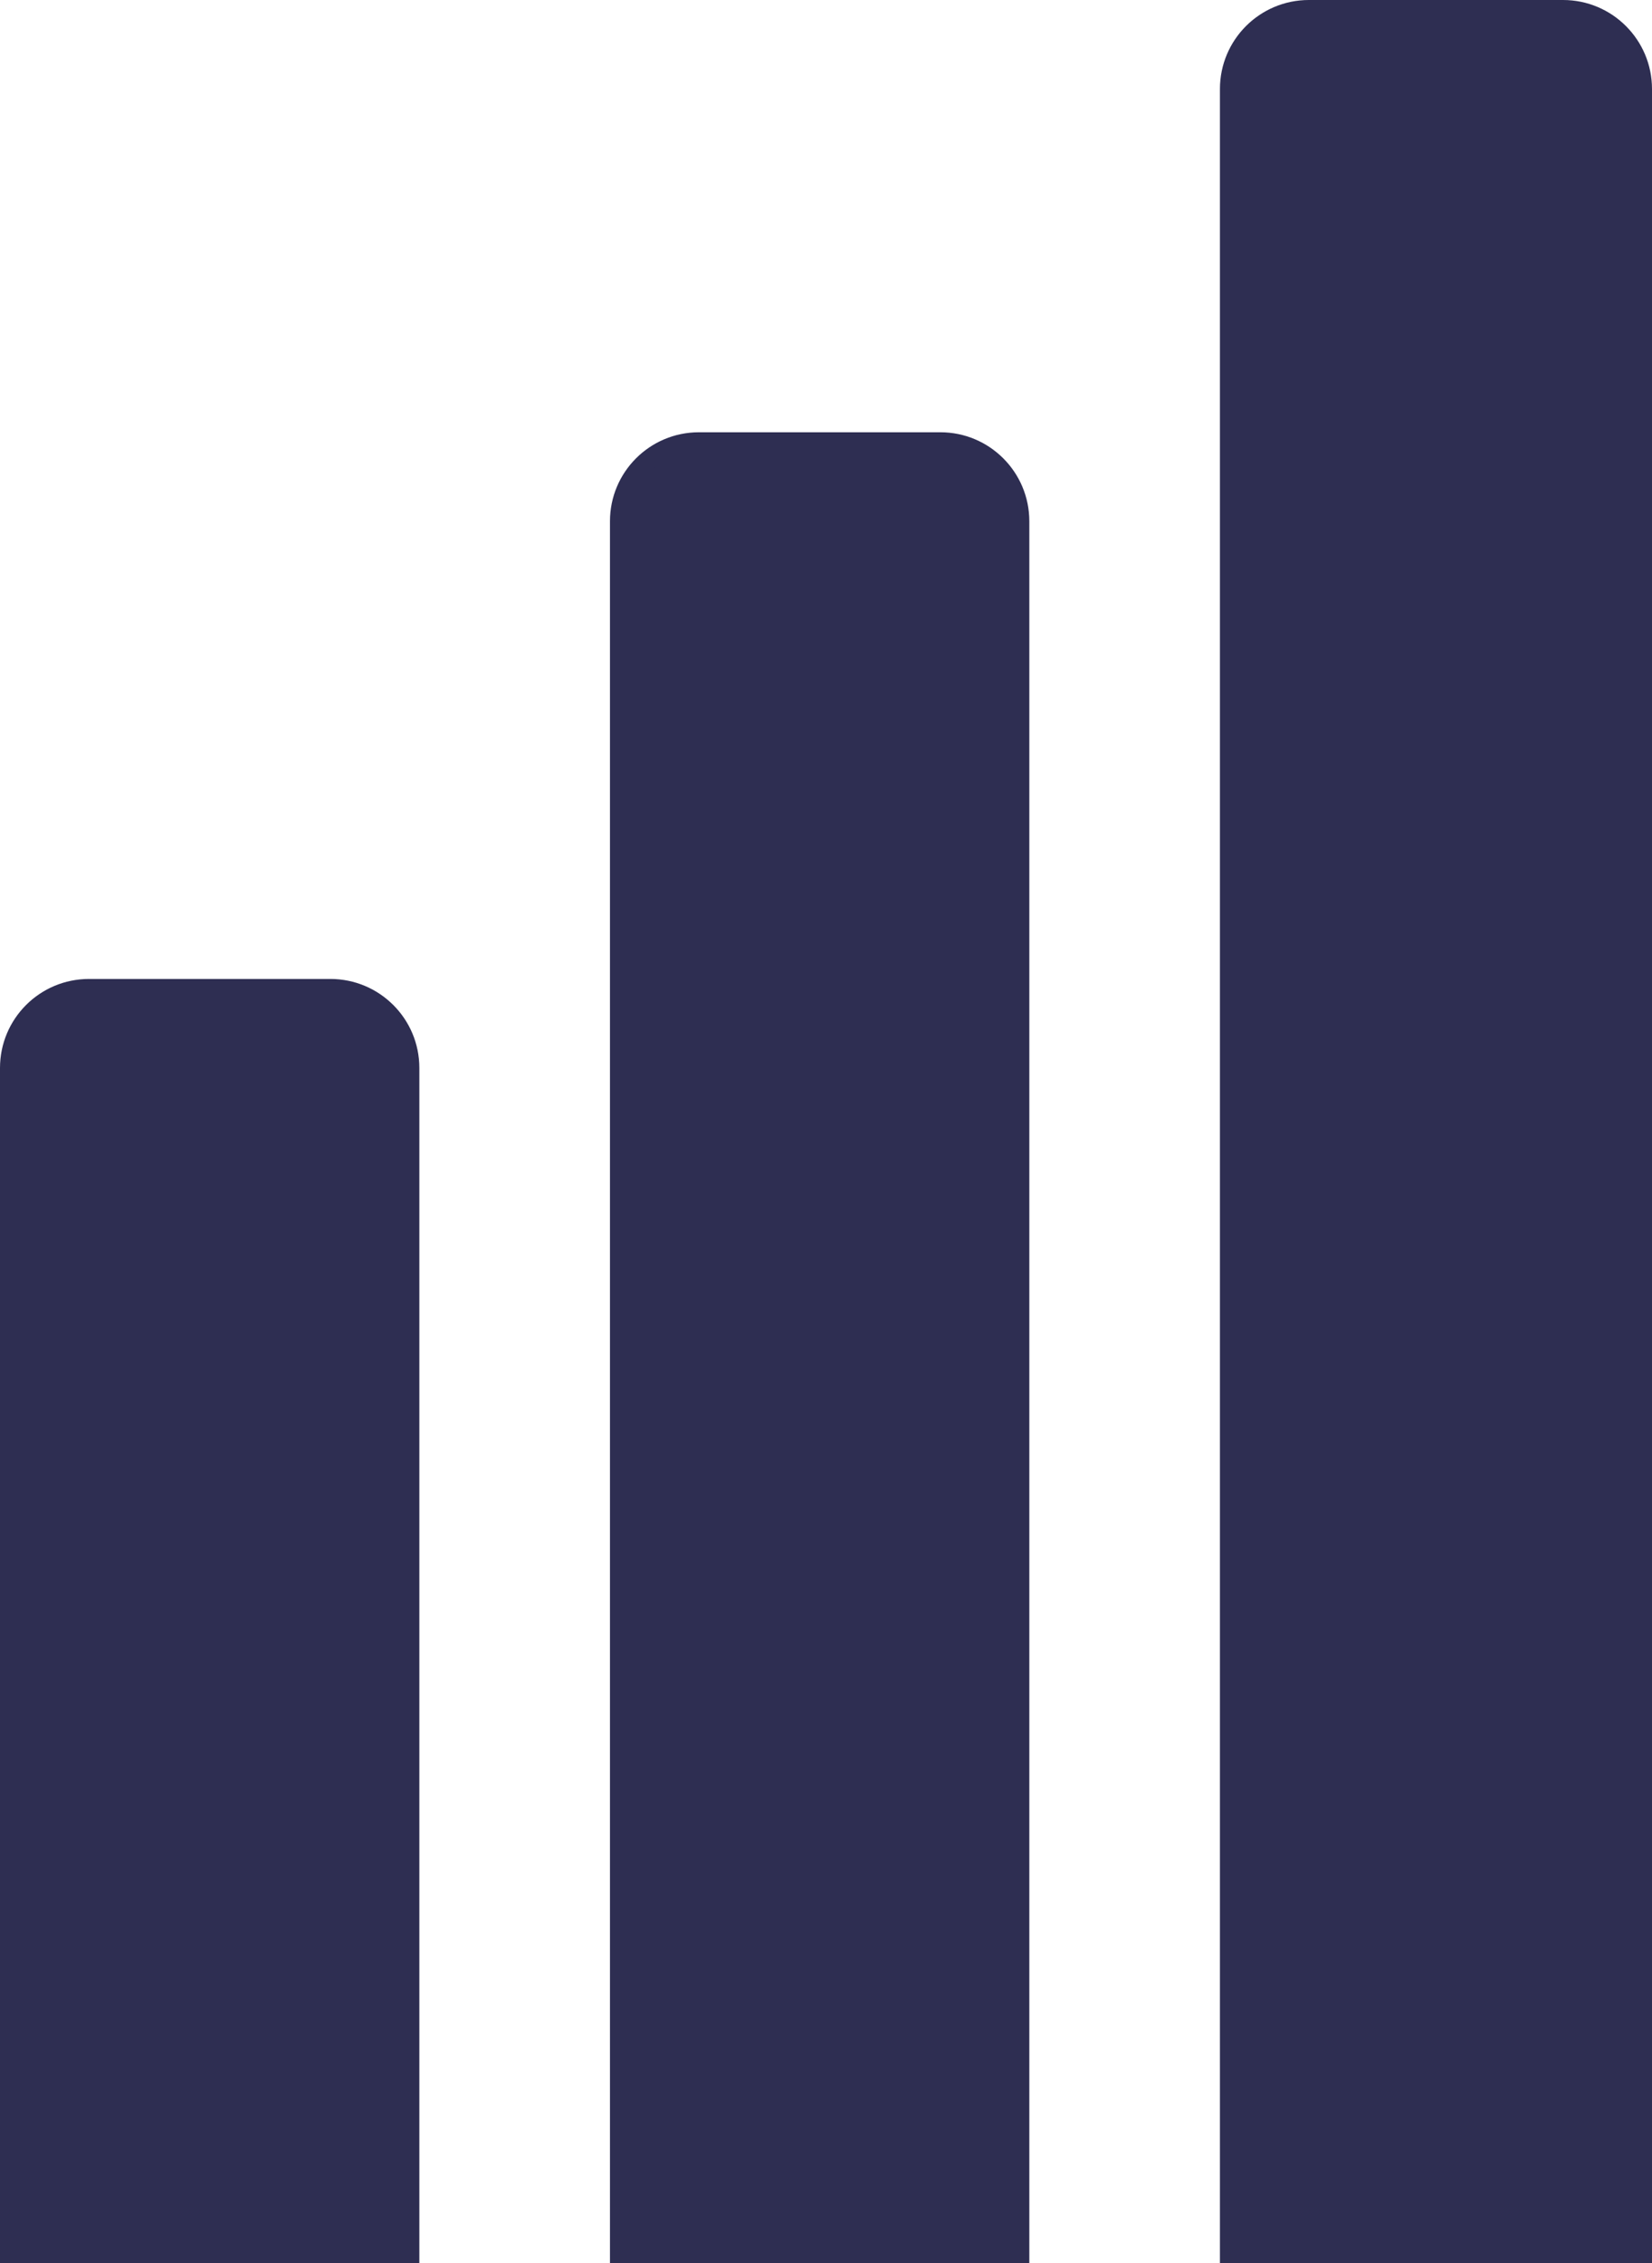
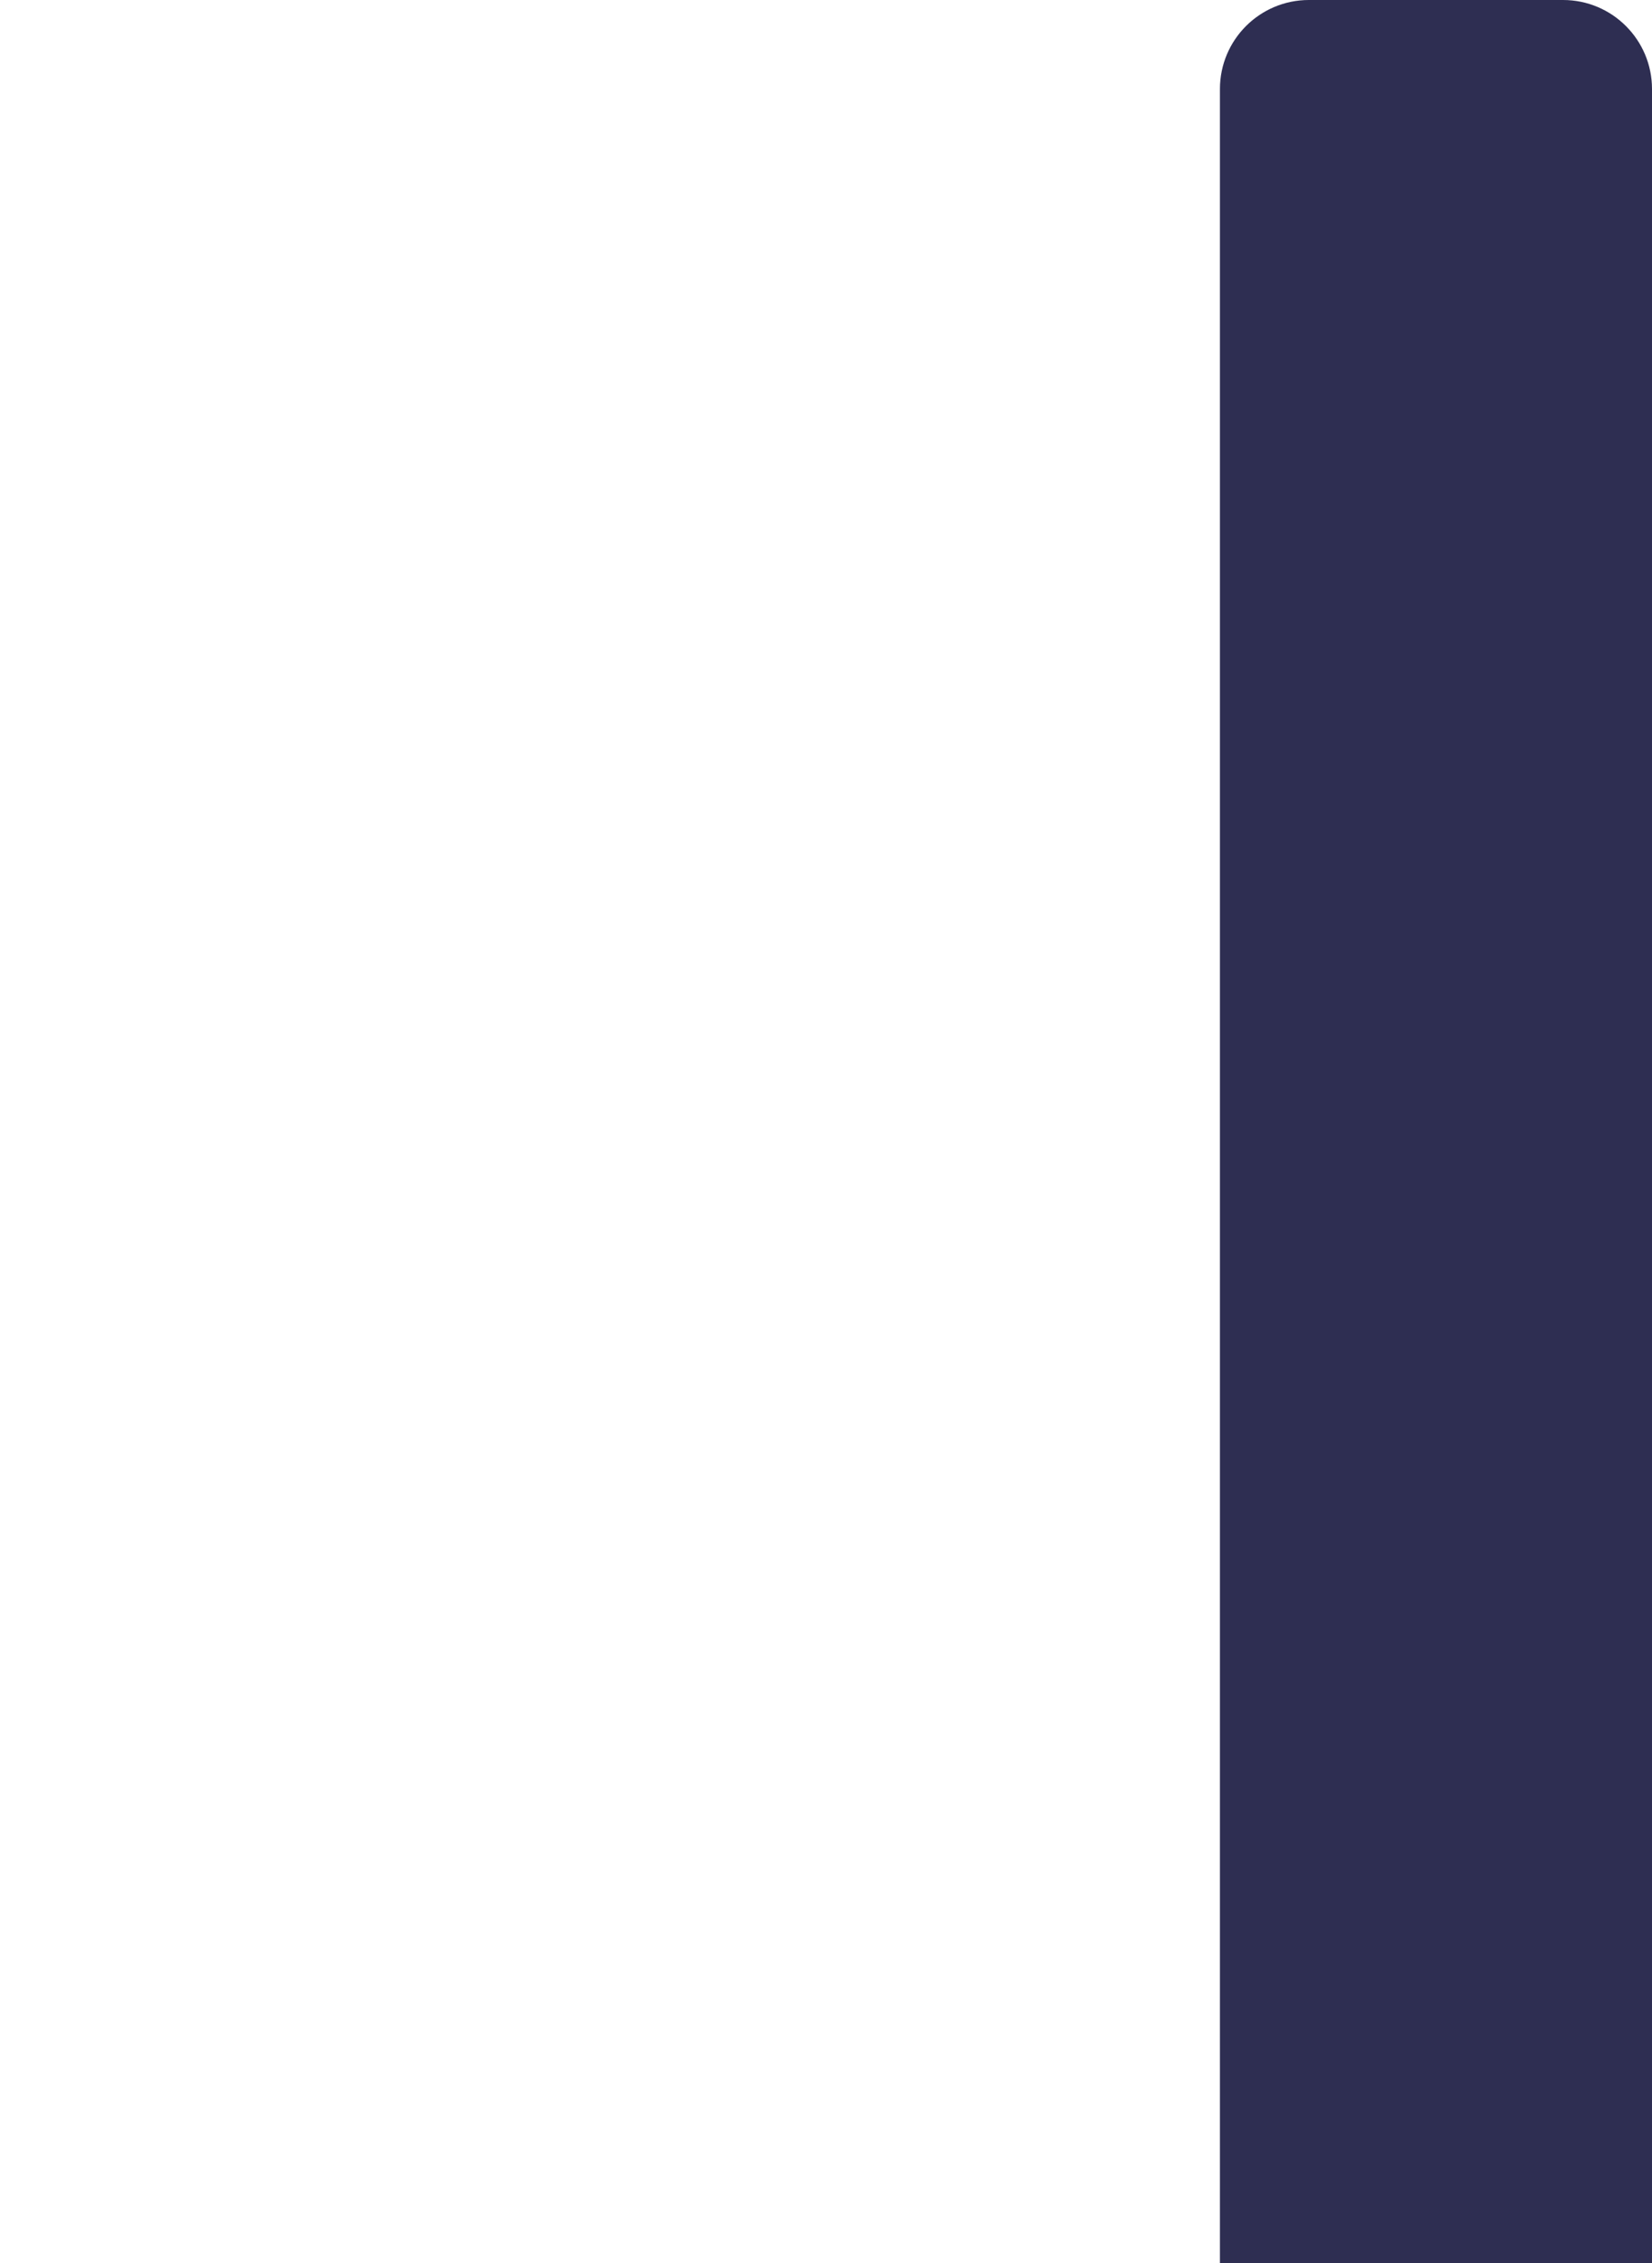
<svg xmlns="http://www.w3.org/2000/svg" width="130" height="178" viewBox="0 0 130 178" fill="none">
  <path d="M103 0.75H123C126.452 0.75 129.25 3.548 129.25 7V177.25H96.75V7C96.75 3.548 99.548 0.75 103 0.75Z" fill="#2E2E52" stroke="#2E2E52" stroke-width="1.5" />
-   <path d="M55 34.75H74C77.452 34.75 80.25 37.548 80.25 41V177.25H48.75V41C48.75 37.548 51.548 34.75 55 34.75Z" fill="#2E2E52" stroke="#2E2E52" stroke-width="1.5" />
-   <path d="M7 77.75H26C29.452 77.75 32.25 80.548 32.25 84V177.25H0.75V84C0.75 80.548 3.548 77.75 7 77.75Z" fill="#2E2E52" stroke="#2E2E52" stroke-width="1.5" />
</svg>